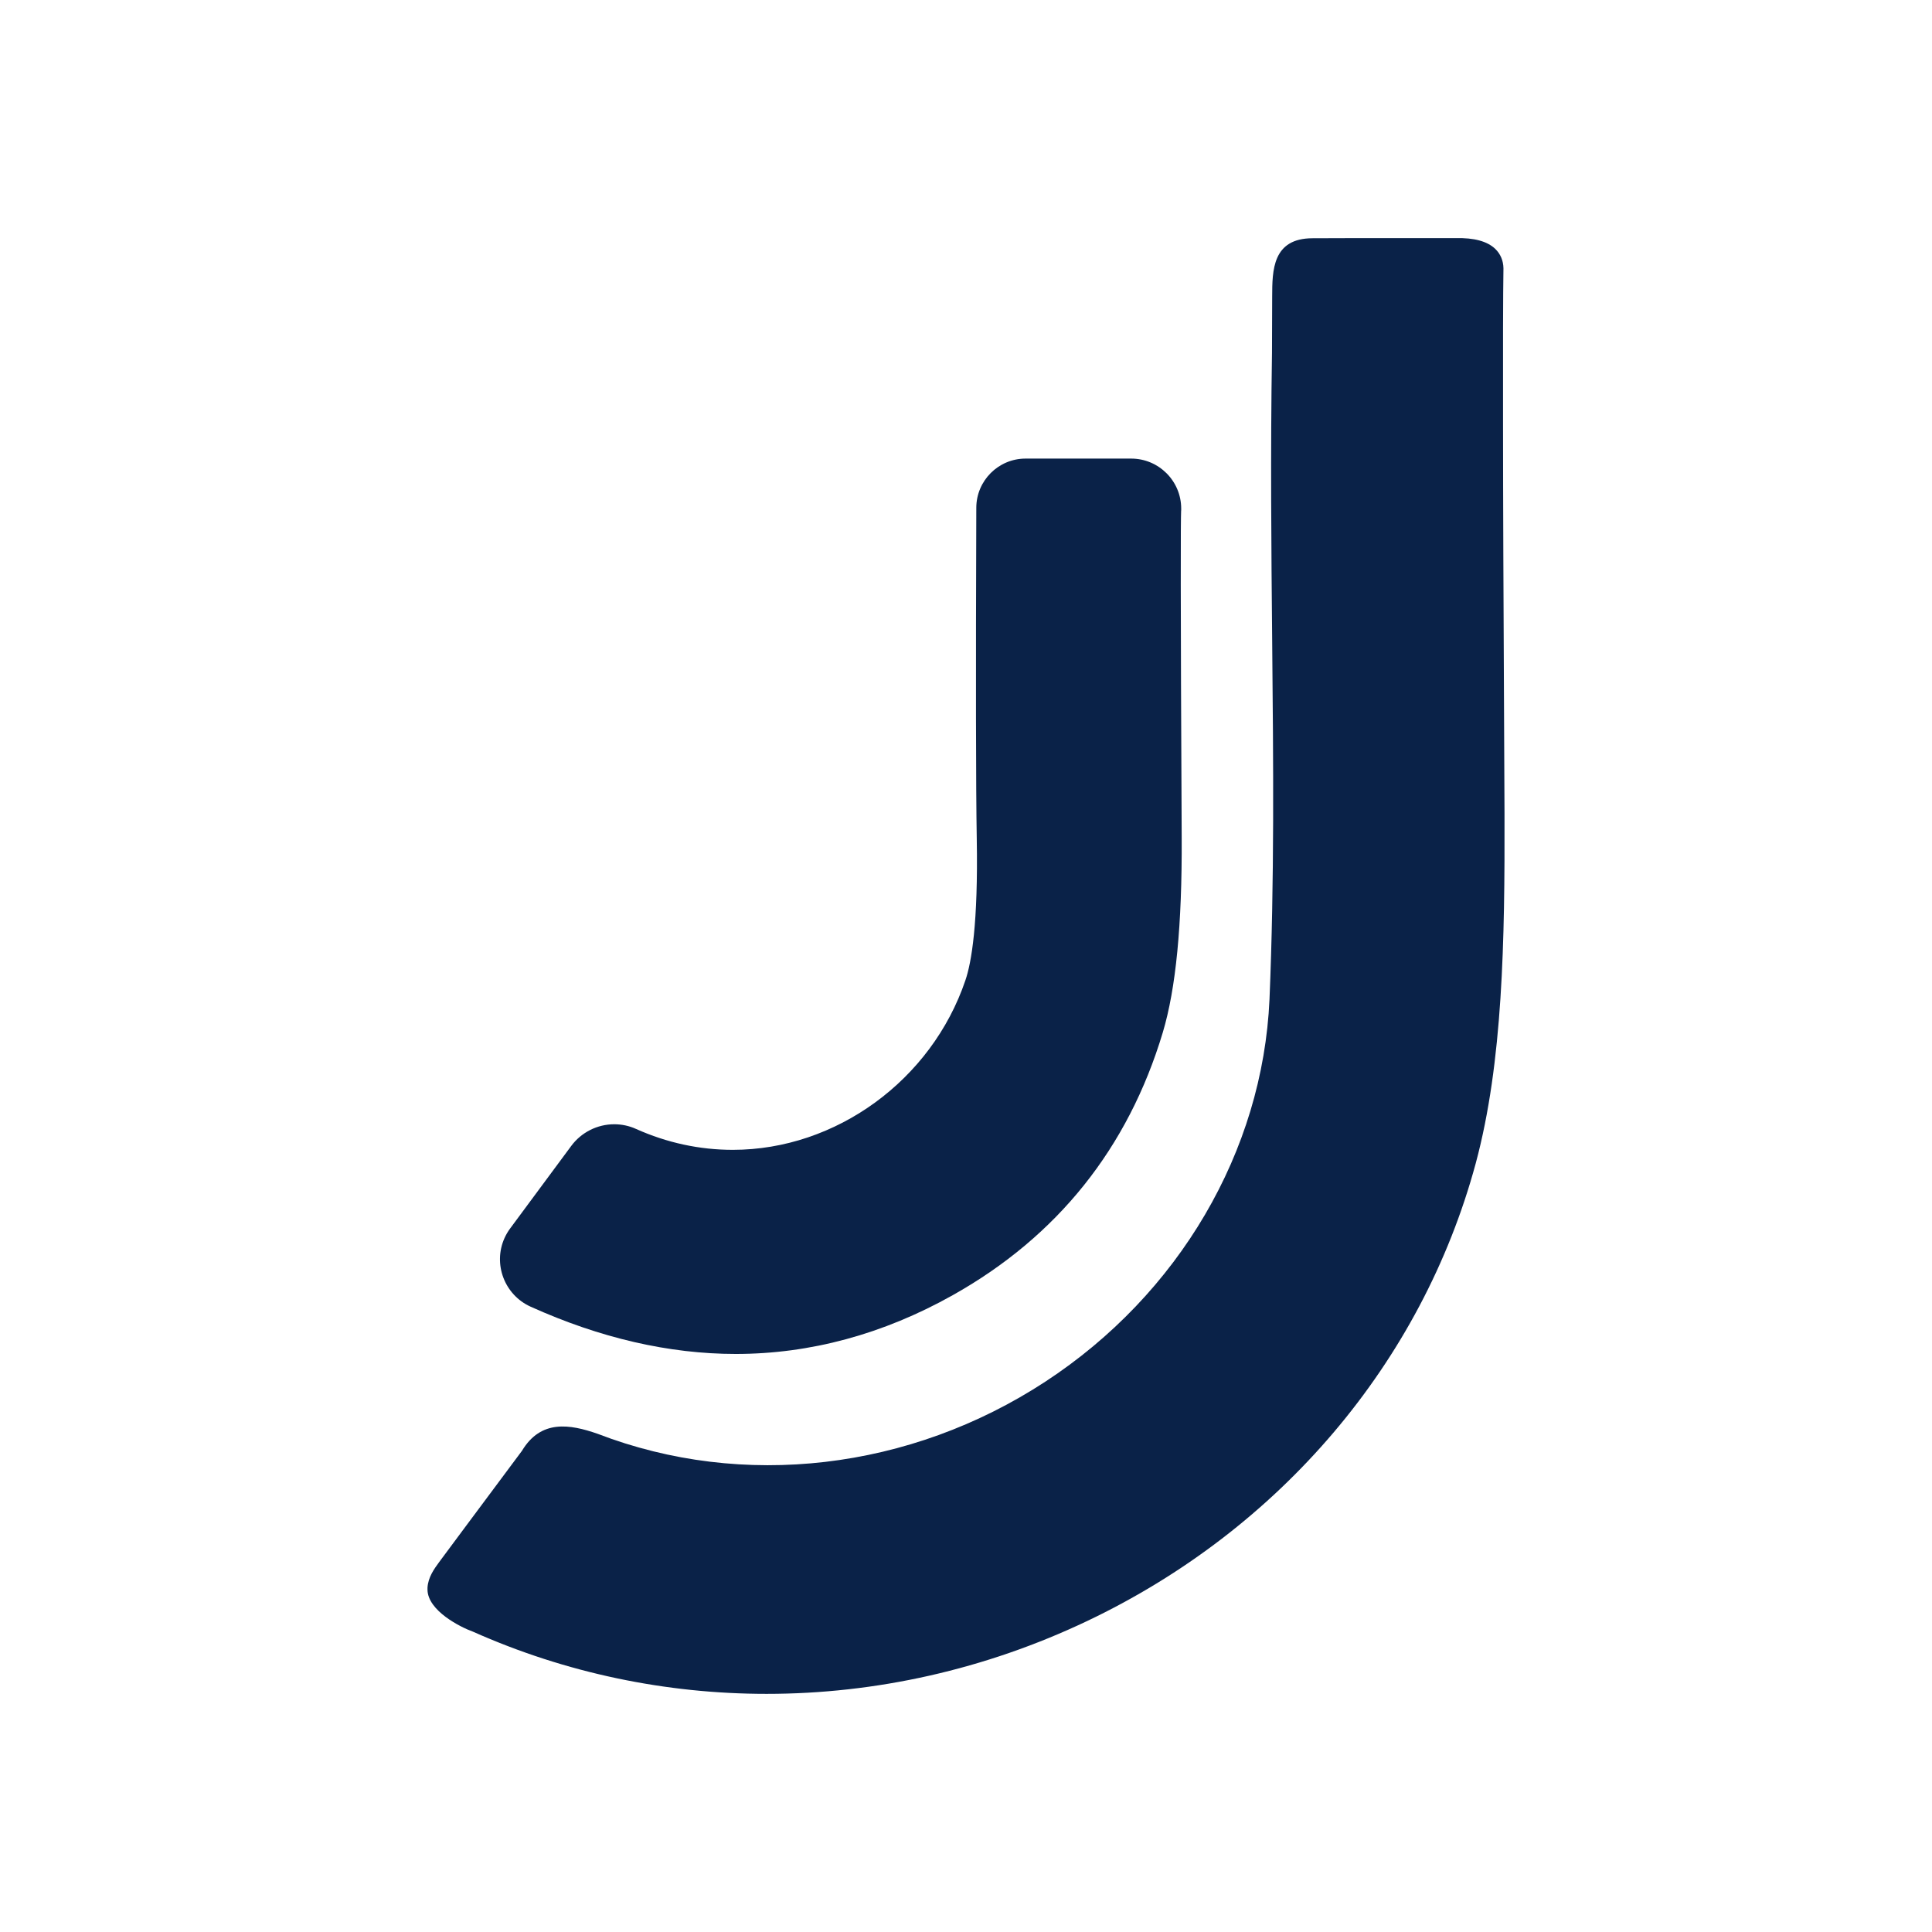
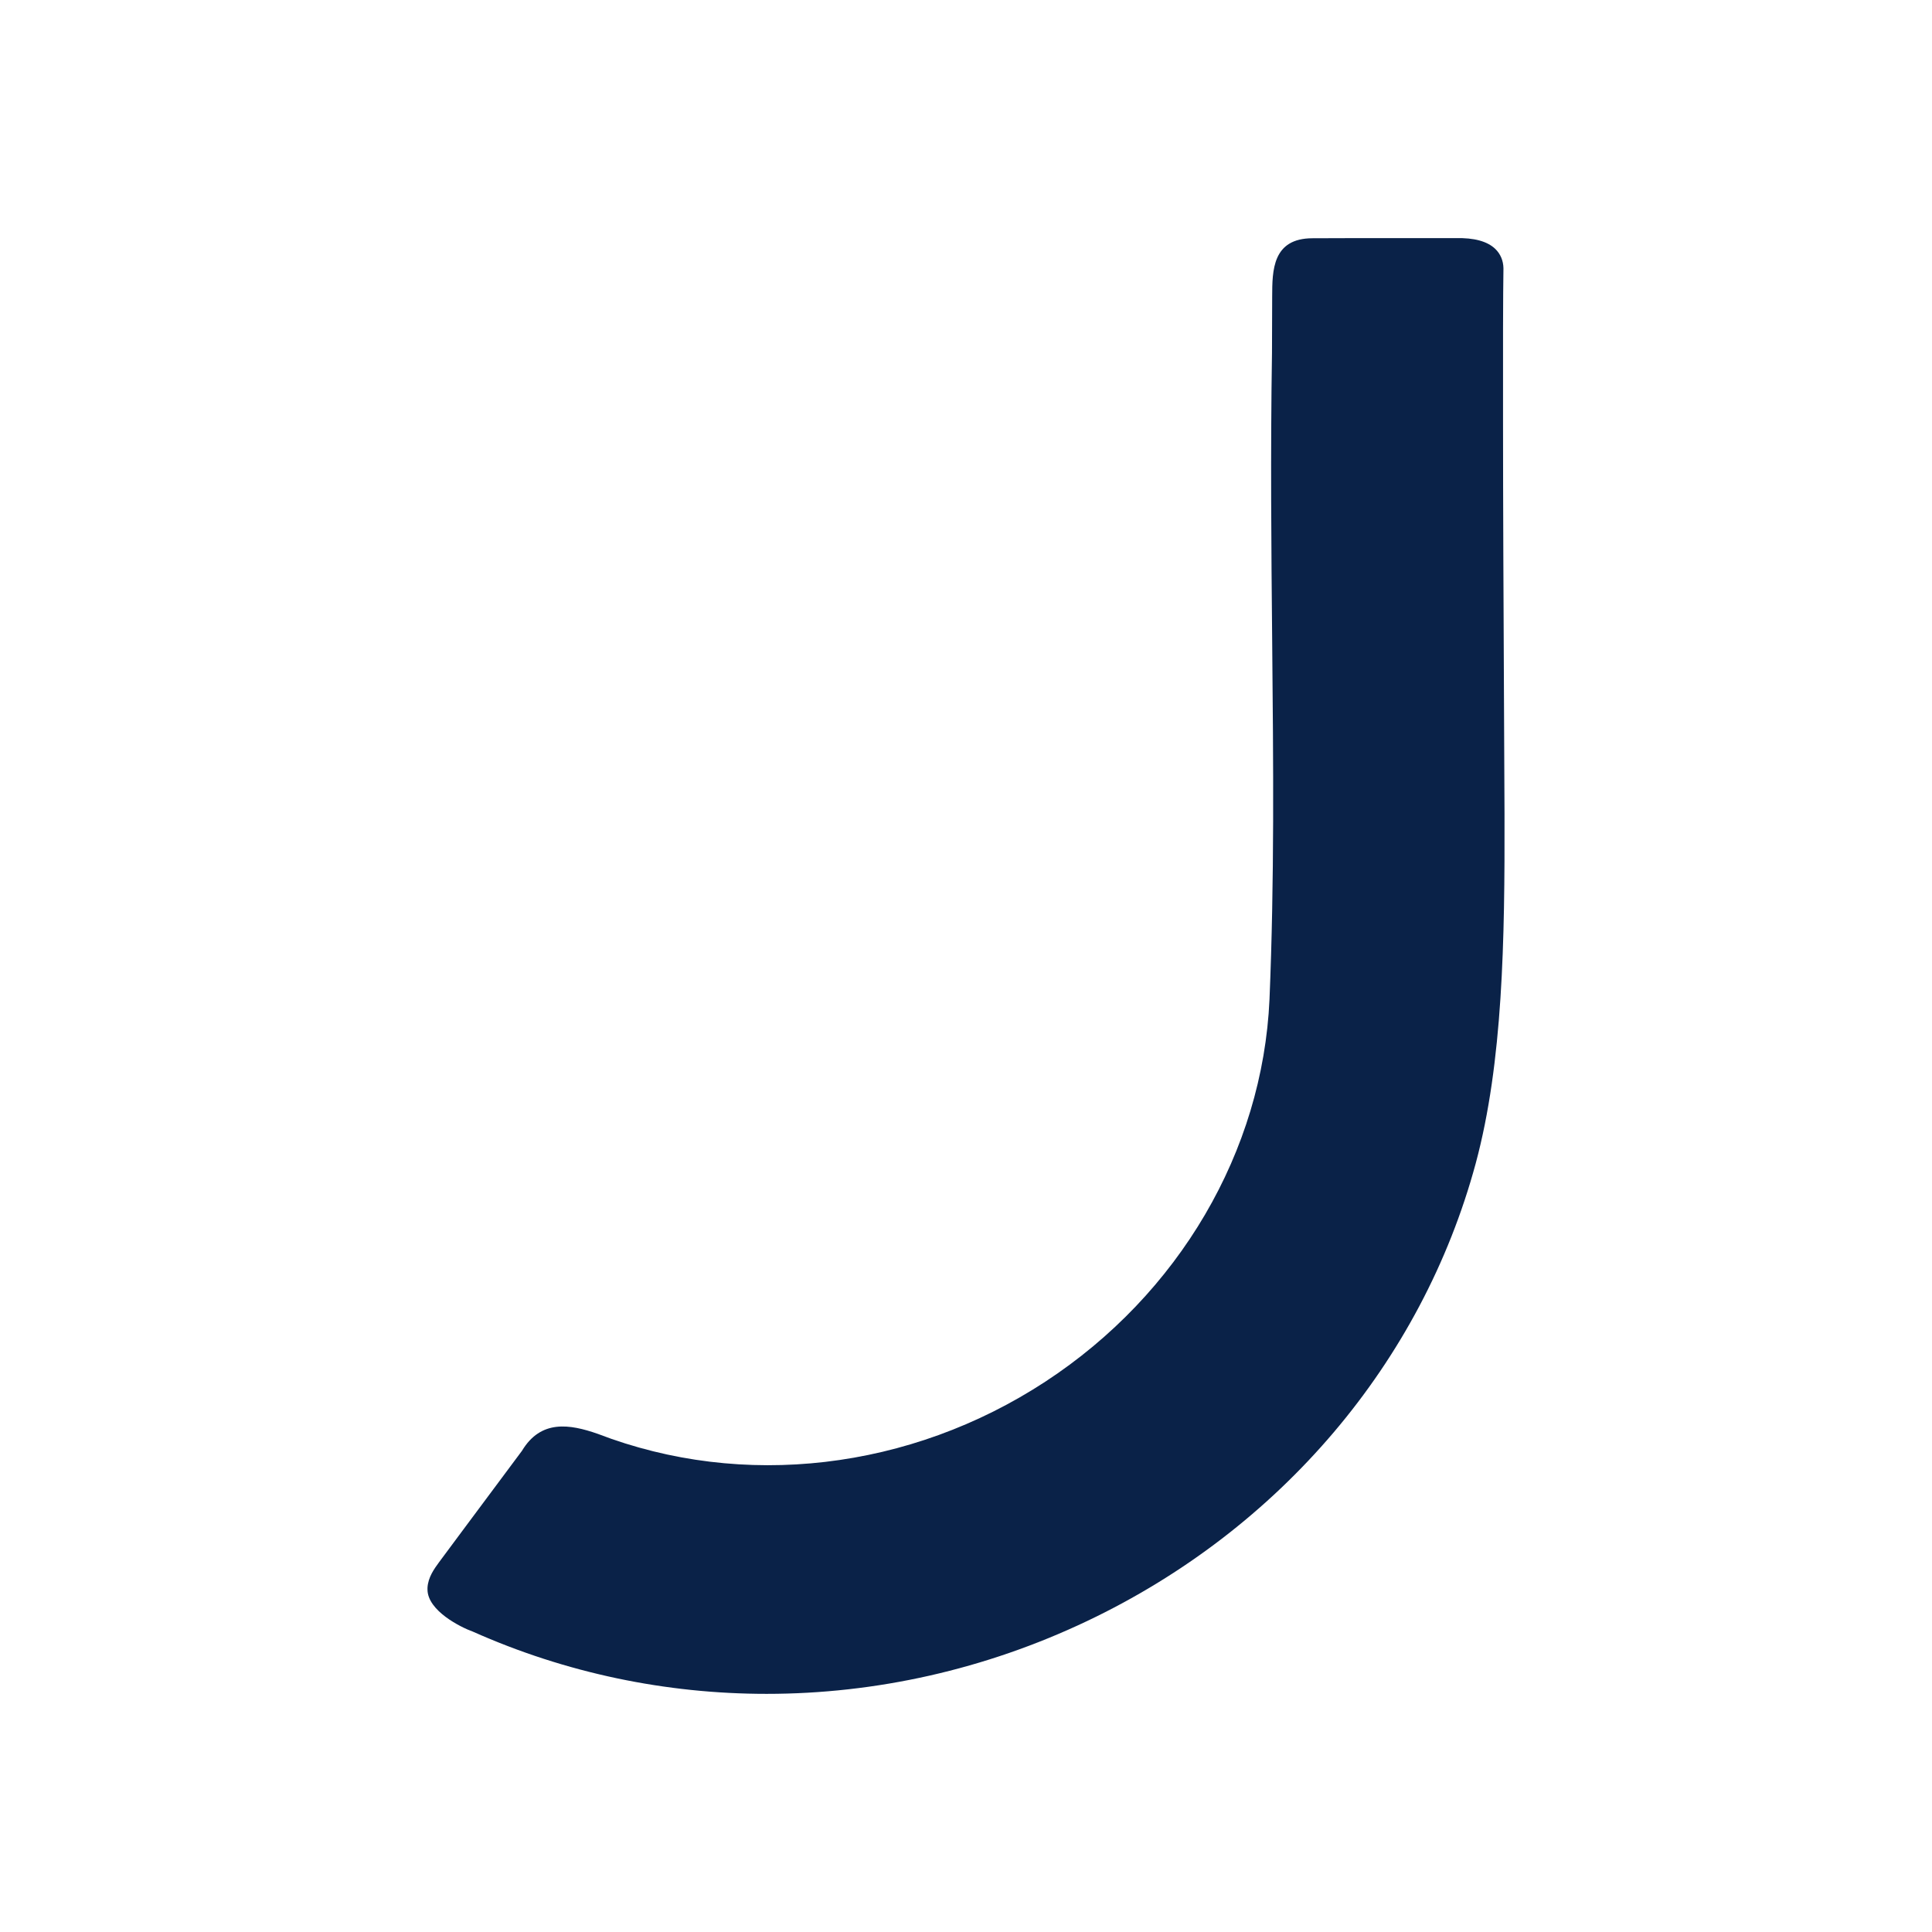
<svg xmlns="http://www.w3.org/2000/svg" id="uuid-e5359488-46fb-44b9-9002-31d9d8342165" data-name="Capa 1" viewBox="0 0 512 512">
  <defs>
    <style>      .uuid-29f669d7-42fd-4661-9c6f-ab5db35f508d {        fill: #0a2248;      }    </style>
  </defs>
-   <path class="uuid-29f669d7-42fd-4661-9c6f-ab5db35f508d" d="M313.03,135.28v-.22s0-.28,0-.28c0-7.31-5.95-13.25-13.25-13.25h-28c-7.19,0-13.05,5.85-13.05,13.05-.15,45.03-.11,74.52.12,87.61.4,22.6-1.41,32.92-3.01,37.6-8.96,26.46-34.3,44.93-61.64,44.93-8.8,0-17.43-1.86-25.65-5.54-1.81-.82-3.77-1.24-5.78-1.24-4.48,0-8.73,2.15-11.39,5.75l-16.19,21.87c-.58.78-1.08,1.64-1.49,2.54-3.1,6.89,0,15.05,6.89,18.17,18.42,8.32,36.71,12.54,54.39,12.54,19.74,0,39.08-5.24,57.5-15.57,27.74-15.56,46.47-38.99,55.67-69.63,3.48-11.62,5.12-28.47,5.01-51.54-.33-66.2-.27-83.74-.15-86.8Z" />
  <path class="uuid-29f669d7-42fd-4661-9c6f-ab5db35f508d" d="M398.57,185.01c-.12-25.33-.25-51.48-.25-73.14-.03-19.33,0-34.16.11-40.78-.04-2.03-.79-3.81-2.19-5.15-2.11-2.01-5.63-2.95-10.38-2.83h-12.51c-9.36,0-20.04-.02-25.49.03-10.67,0-10.7,8.55-10.72,15.41l-.05,14.95c-.42,26.79-.18,51.94.05,76.27.31,32.7.6,63.59-.71,95.06-1.79,40.27-23.99,78.14-59.4,101.32-35.85,23.46-80.16,28.64-118.63,13.83-7.45-2.6-15.06-3.83-20.08,4.51-3.6,4.83-10.13,13.61-15.49,20.8l-6.45,8.68c-1.3,1.78-2.93,4-3.09,6.8,0,.08,0,.16,0,.24v.25c.05,5.62,8.81,9.99,11.98,11.12,24.71,11.02,51.23,16.51,77.89,16.51,28.87,0,57.89-6.44,84.92-19.29,51.18-24.32,88.72-68.53,103-121.29,7.21-26.76,7.72-59.07,7.63-92.59l-.14-30.73Z" />
</svg>